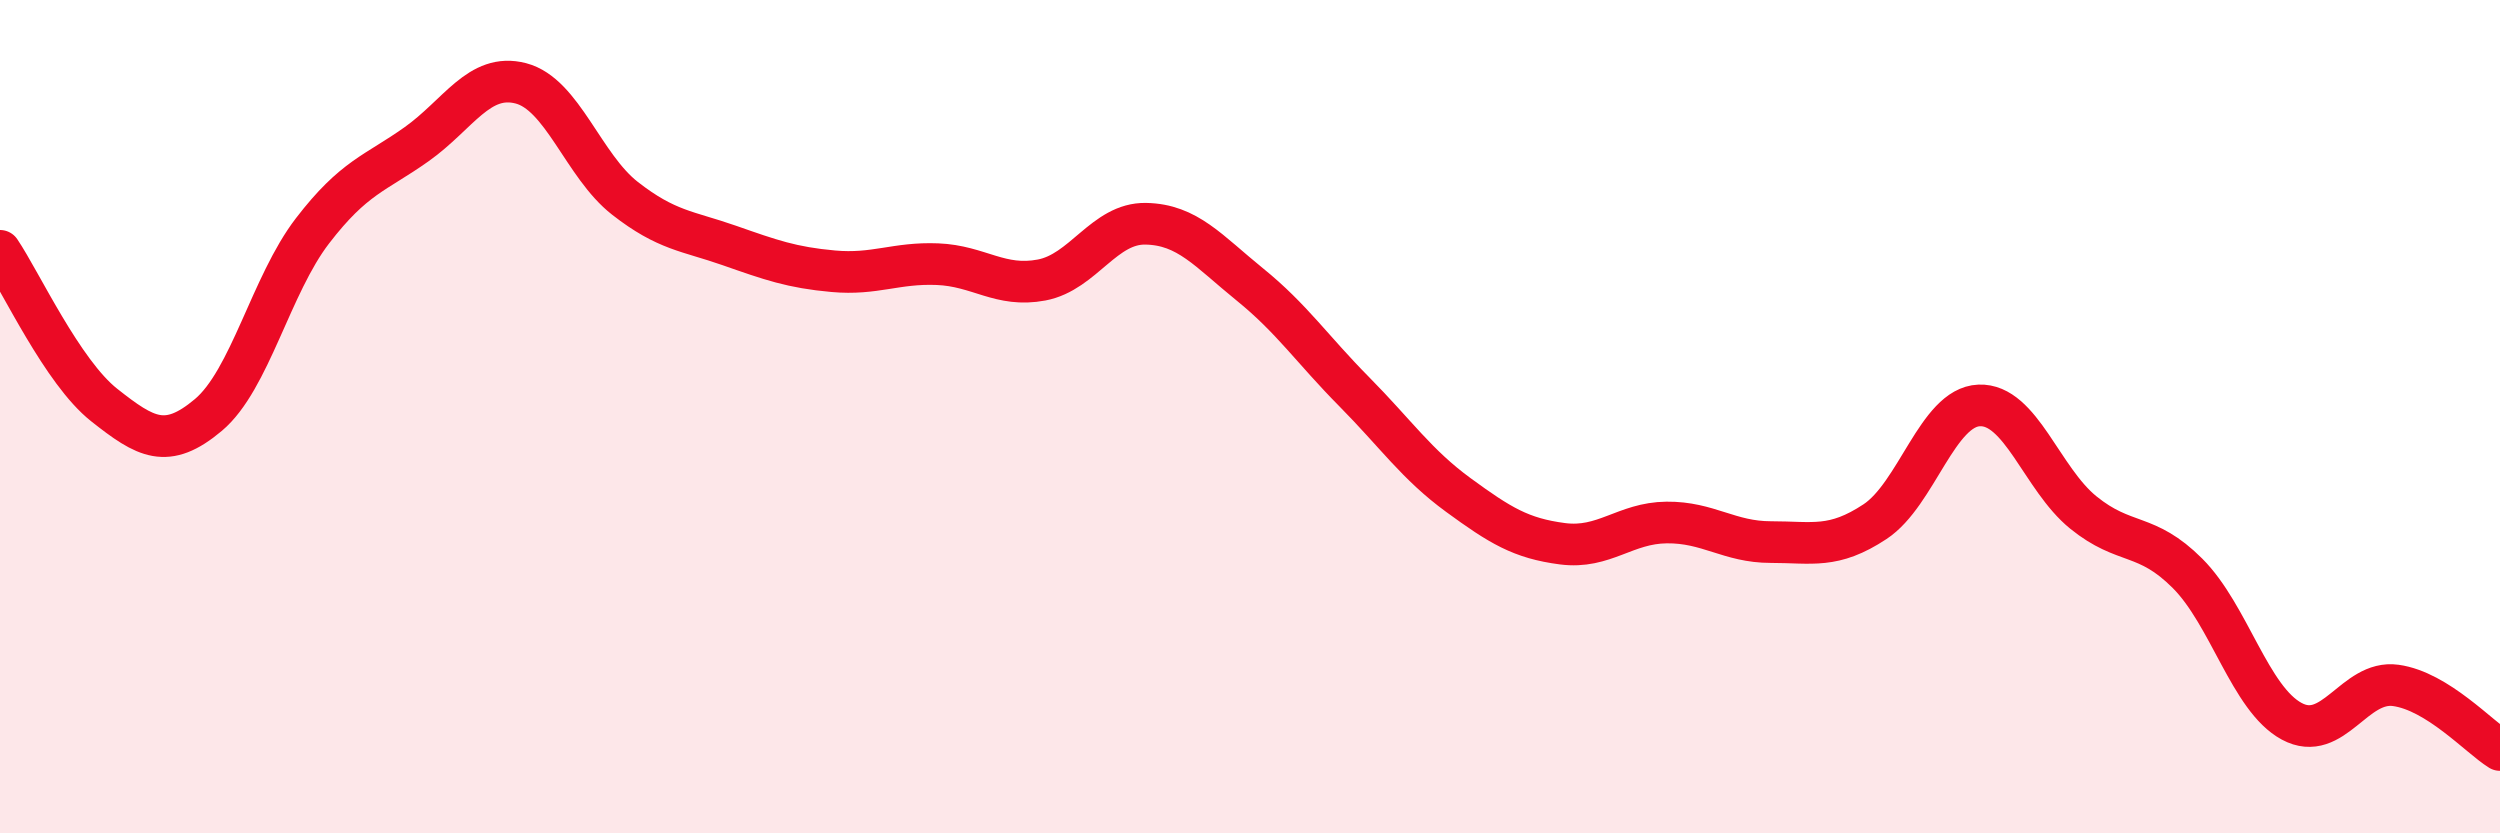
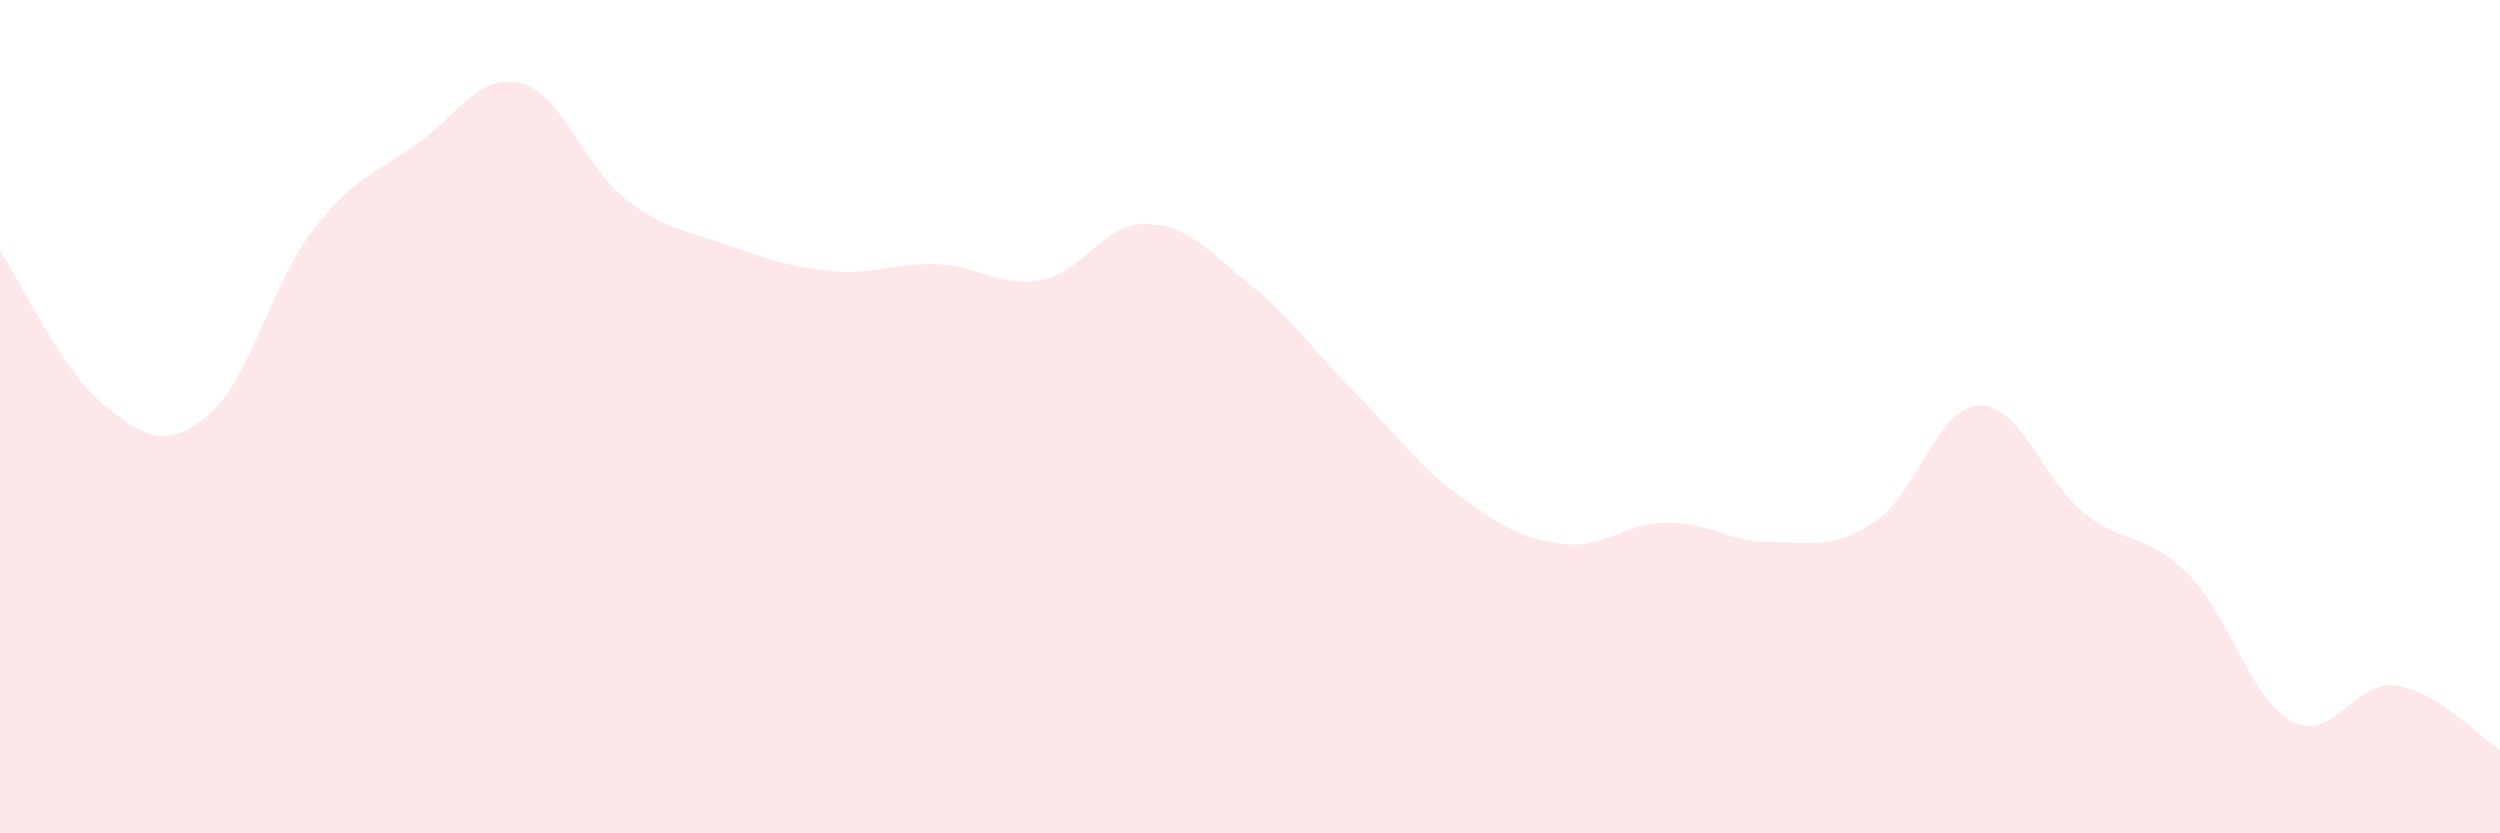
<svg xmlns="http://www.w3.org/2000/svg" width="60" height="20" viewBox="0 0 60 20">
  <path d="M 0,6.02 C 0.5,6.76 1.5,8.93 2.5,9.72 C 3.5,10.51 4,10.8 5,9.96 C 6,9.12 6.5,6.84 7.5,5.54 C 8.5,4.24 9,4.17 10,3.46 C 11,2.75 11.5,1.74 12.5,2 C 13.5,2.26 14,3.98 15,4.76 C 16,5.54 16.5,5.54 17.5,5.89 C 18.5,6.24 19,6.42 20,6.51 C 21,6.6 21.5,6.3 22.5,6.34 C 23.5,6.38 24,6.91 25,6.72 C 26,6.53 26.5,5.35 27.5,5.37 C 28.5,5.39 29,6.02 30,6.83 C 31,7.64 31.5,8.39 32.5,9.4 C 33.5,10.41 34,11.15 35,11.88 C 36,12.61 36.5,12.92 37.5,13.05 C 38.5,13.18 39,12.55 40,12.54 C 41,12.53 41.5,13.01 42.5,13.01 C 43.5,13.01 44,13.18 45,12.52 C 46,11.86 46.5,9.77 47.5,9.73 C 48.5,9.69 49,11.49 50,12.3 C 51,13.11 51.5,12.76 52.5,13.76 C 53.5,14.76 54,16.77 55,17.31 C 56,17.85 56.5,16.31 57.5,16.45 C 58.5,16.59 59.5,17.69 60,18L60 20L0 20Z" fill="#EB0A25" opacity="0.1" stroke-linecap="round" stroke-linejoin="round" />
-   <path d="M 0,6.02 C 0.5,6.76 1.5,8.93 2.5,9.72 C 3.5,10.51 4,10.8 5,9.96 C 6,9.12 6.5,6.84 7.5,5.54 C 8.5,4.24 9,4.17 10,3.46 C 11,2.75 11.5,1.74 12.5,2 C 13.5,2.26 14,3.98 15,4.76 C 16,5.54 16.5,5.54 17.5,5.89 C 18.5,6.24 19,6.42 20,6.51 C 21,6.6 21.5,6.3 22.5,6.34 C 23.5,6.38 24,6.91 25,6.72 C 26,6.53 26.5,5.35 27.5,5.37 C 28.5,5.39 29,6.02 30,6.83 C 31,7.64 31.5,8.39 32.5,9.4 C 33.5,10.41 34,11.15 35,11.88 C 36,12.61 36.5,12.92 37.5,13.05 C 38.5,13.18 39,12.55 40,12.54 C 41,12.53 41.5,13.01 42.5,13.01 C 43.5,13.01 44,13.18 45,12.52 C 46,11.86 46.5,9.77 47.5,9.73 C 48.5,9.69 49,11.49 50,12.3 C 51,13.11 51.5,12.76 52.5,13.76 C 53.5,14.76 54,16.77 55,17.31 C 56,17.85 56.5,16.31 57.5,16.45 C 58.5,16.59 59.5,17.69 60,18" stroke="#EB0A25" stroke-width="1" fill="none" stroke-linecap="round" stroke-linejoin="round" />
</svg>